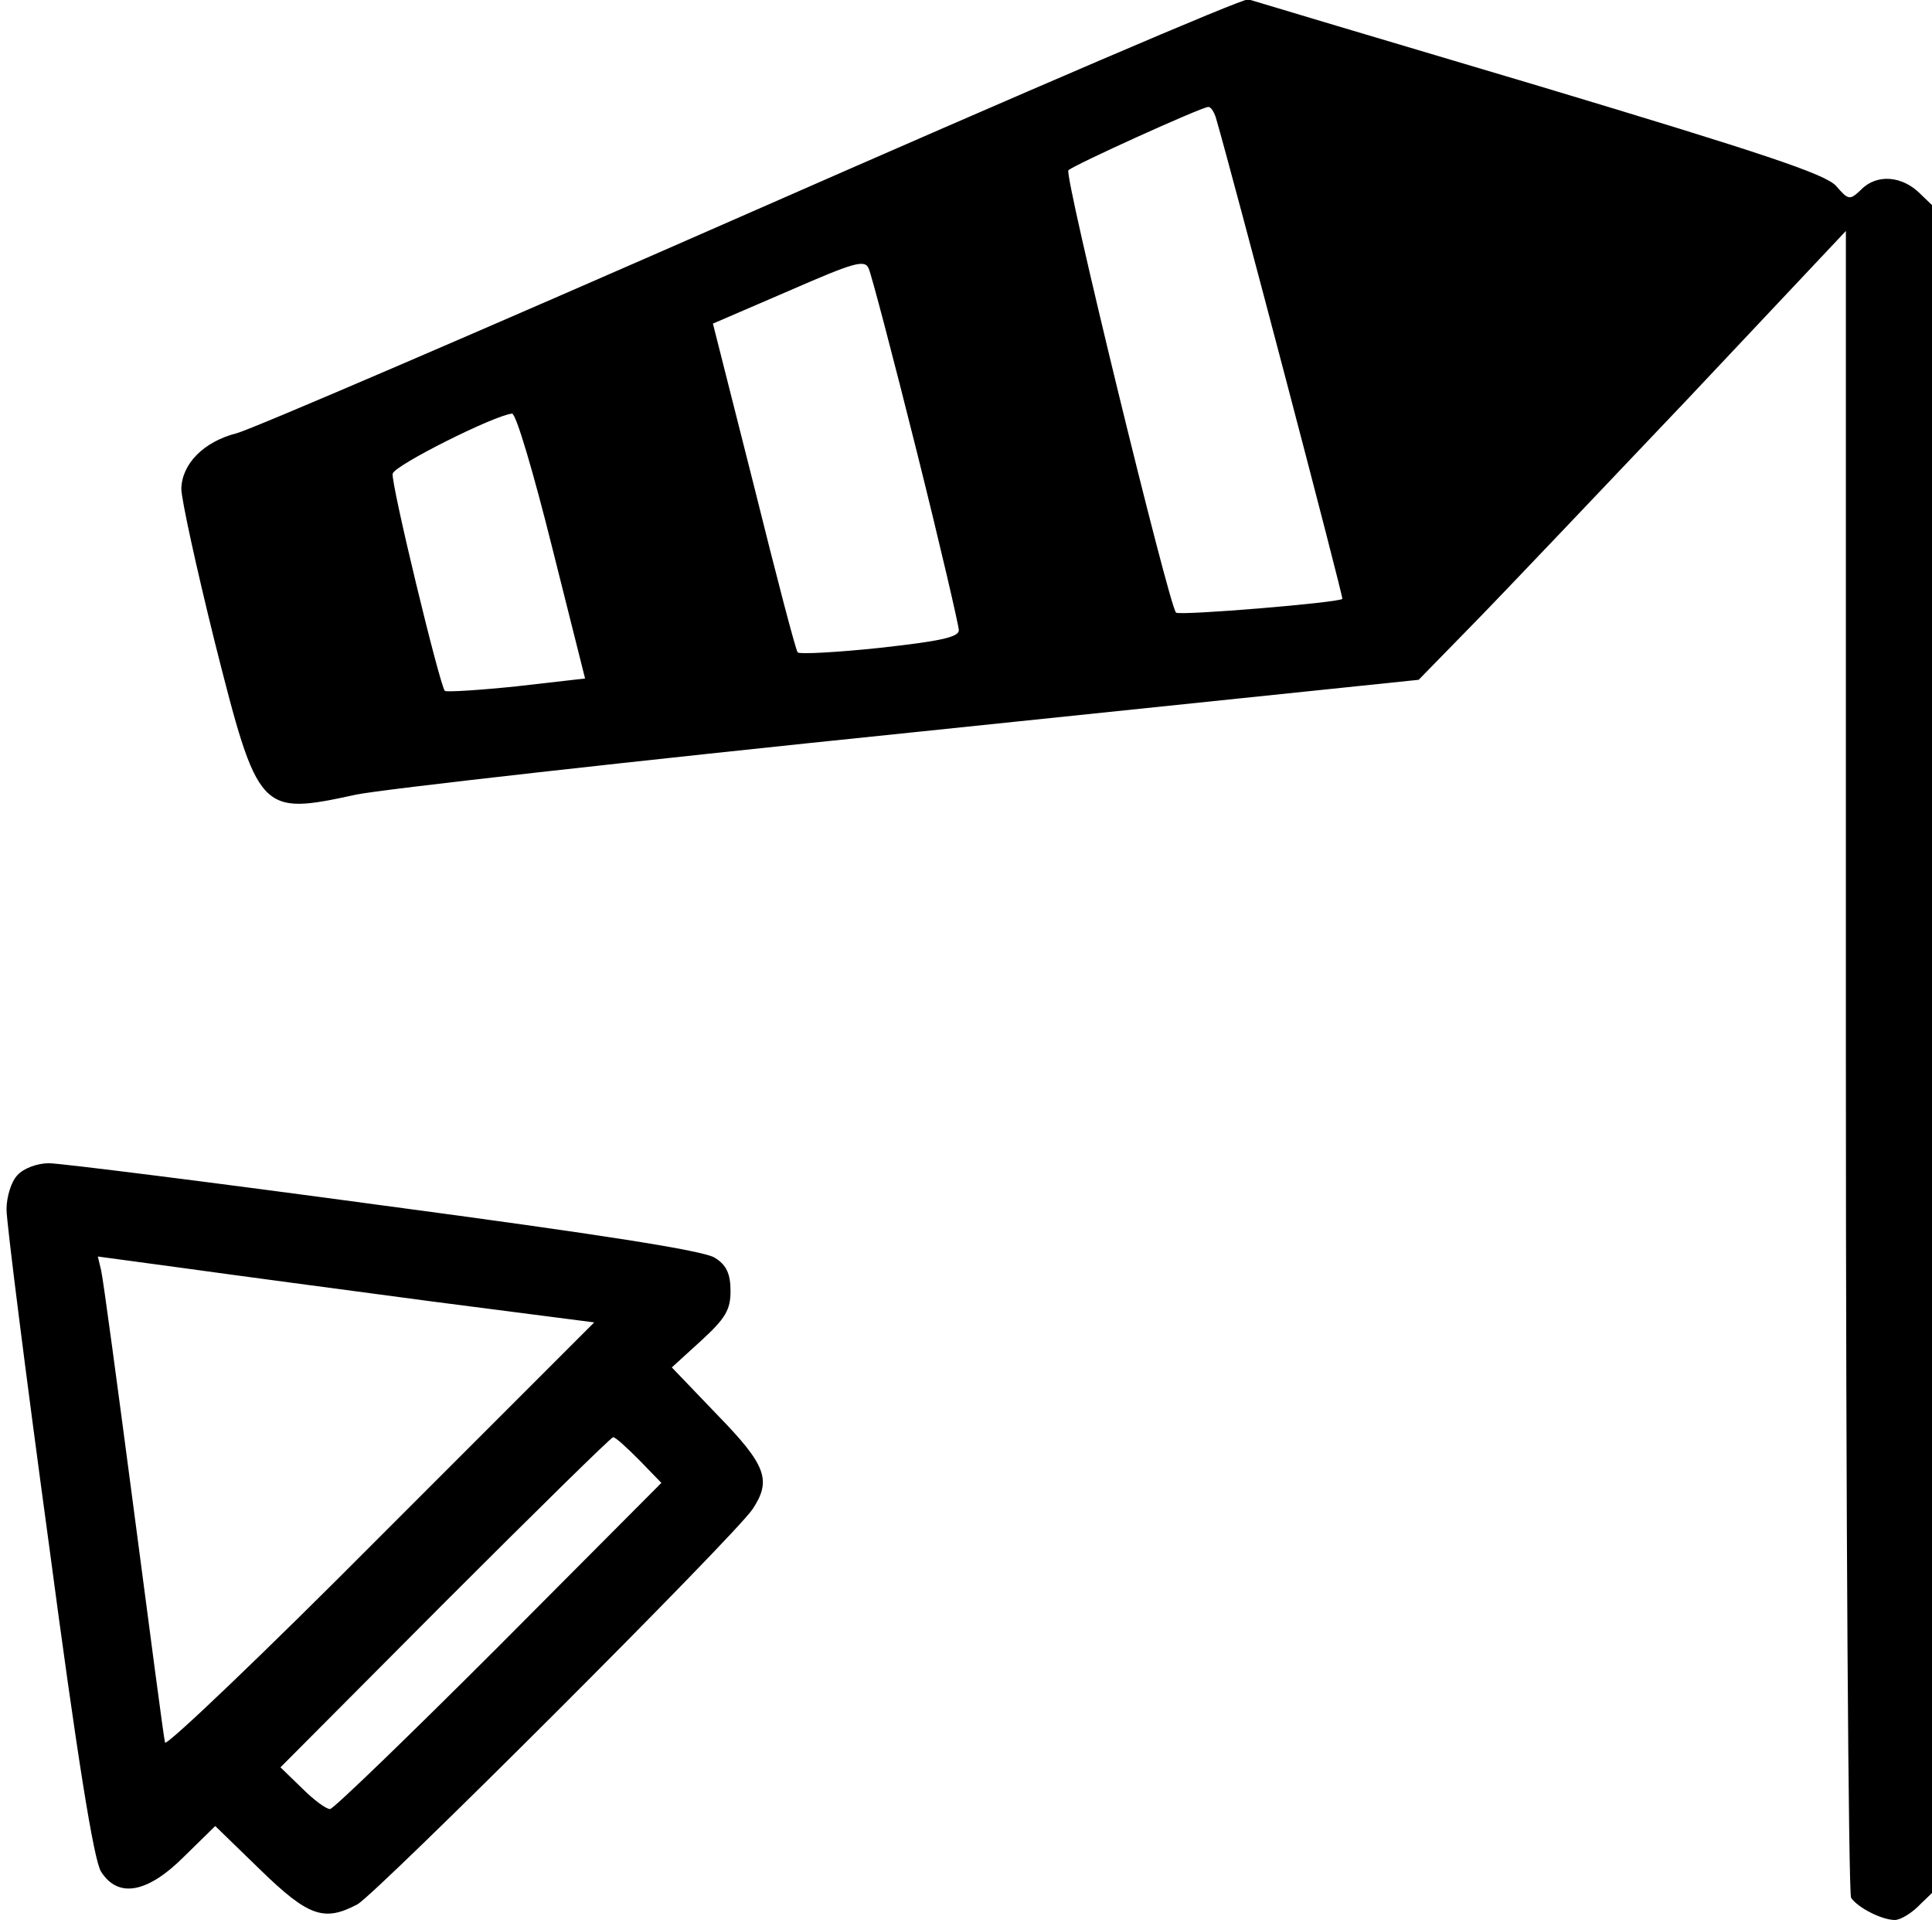
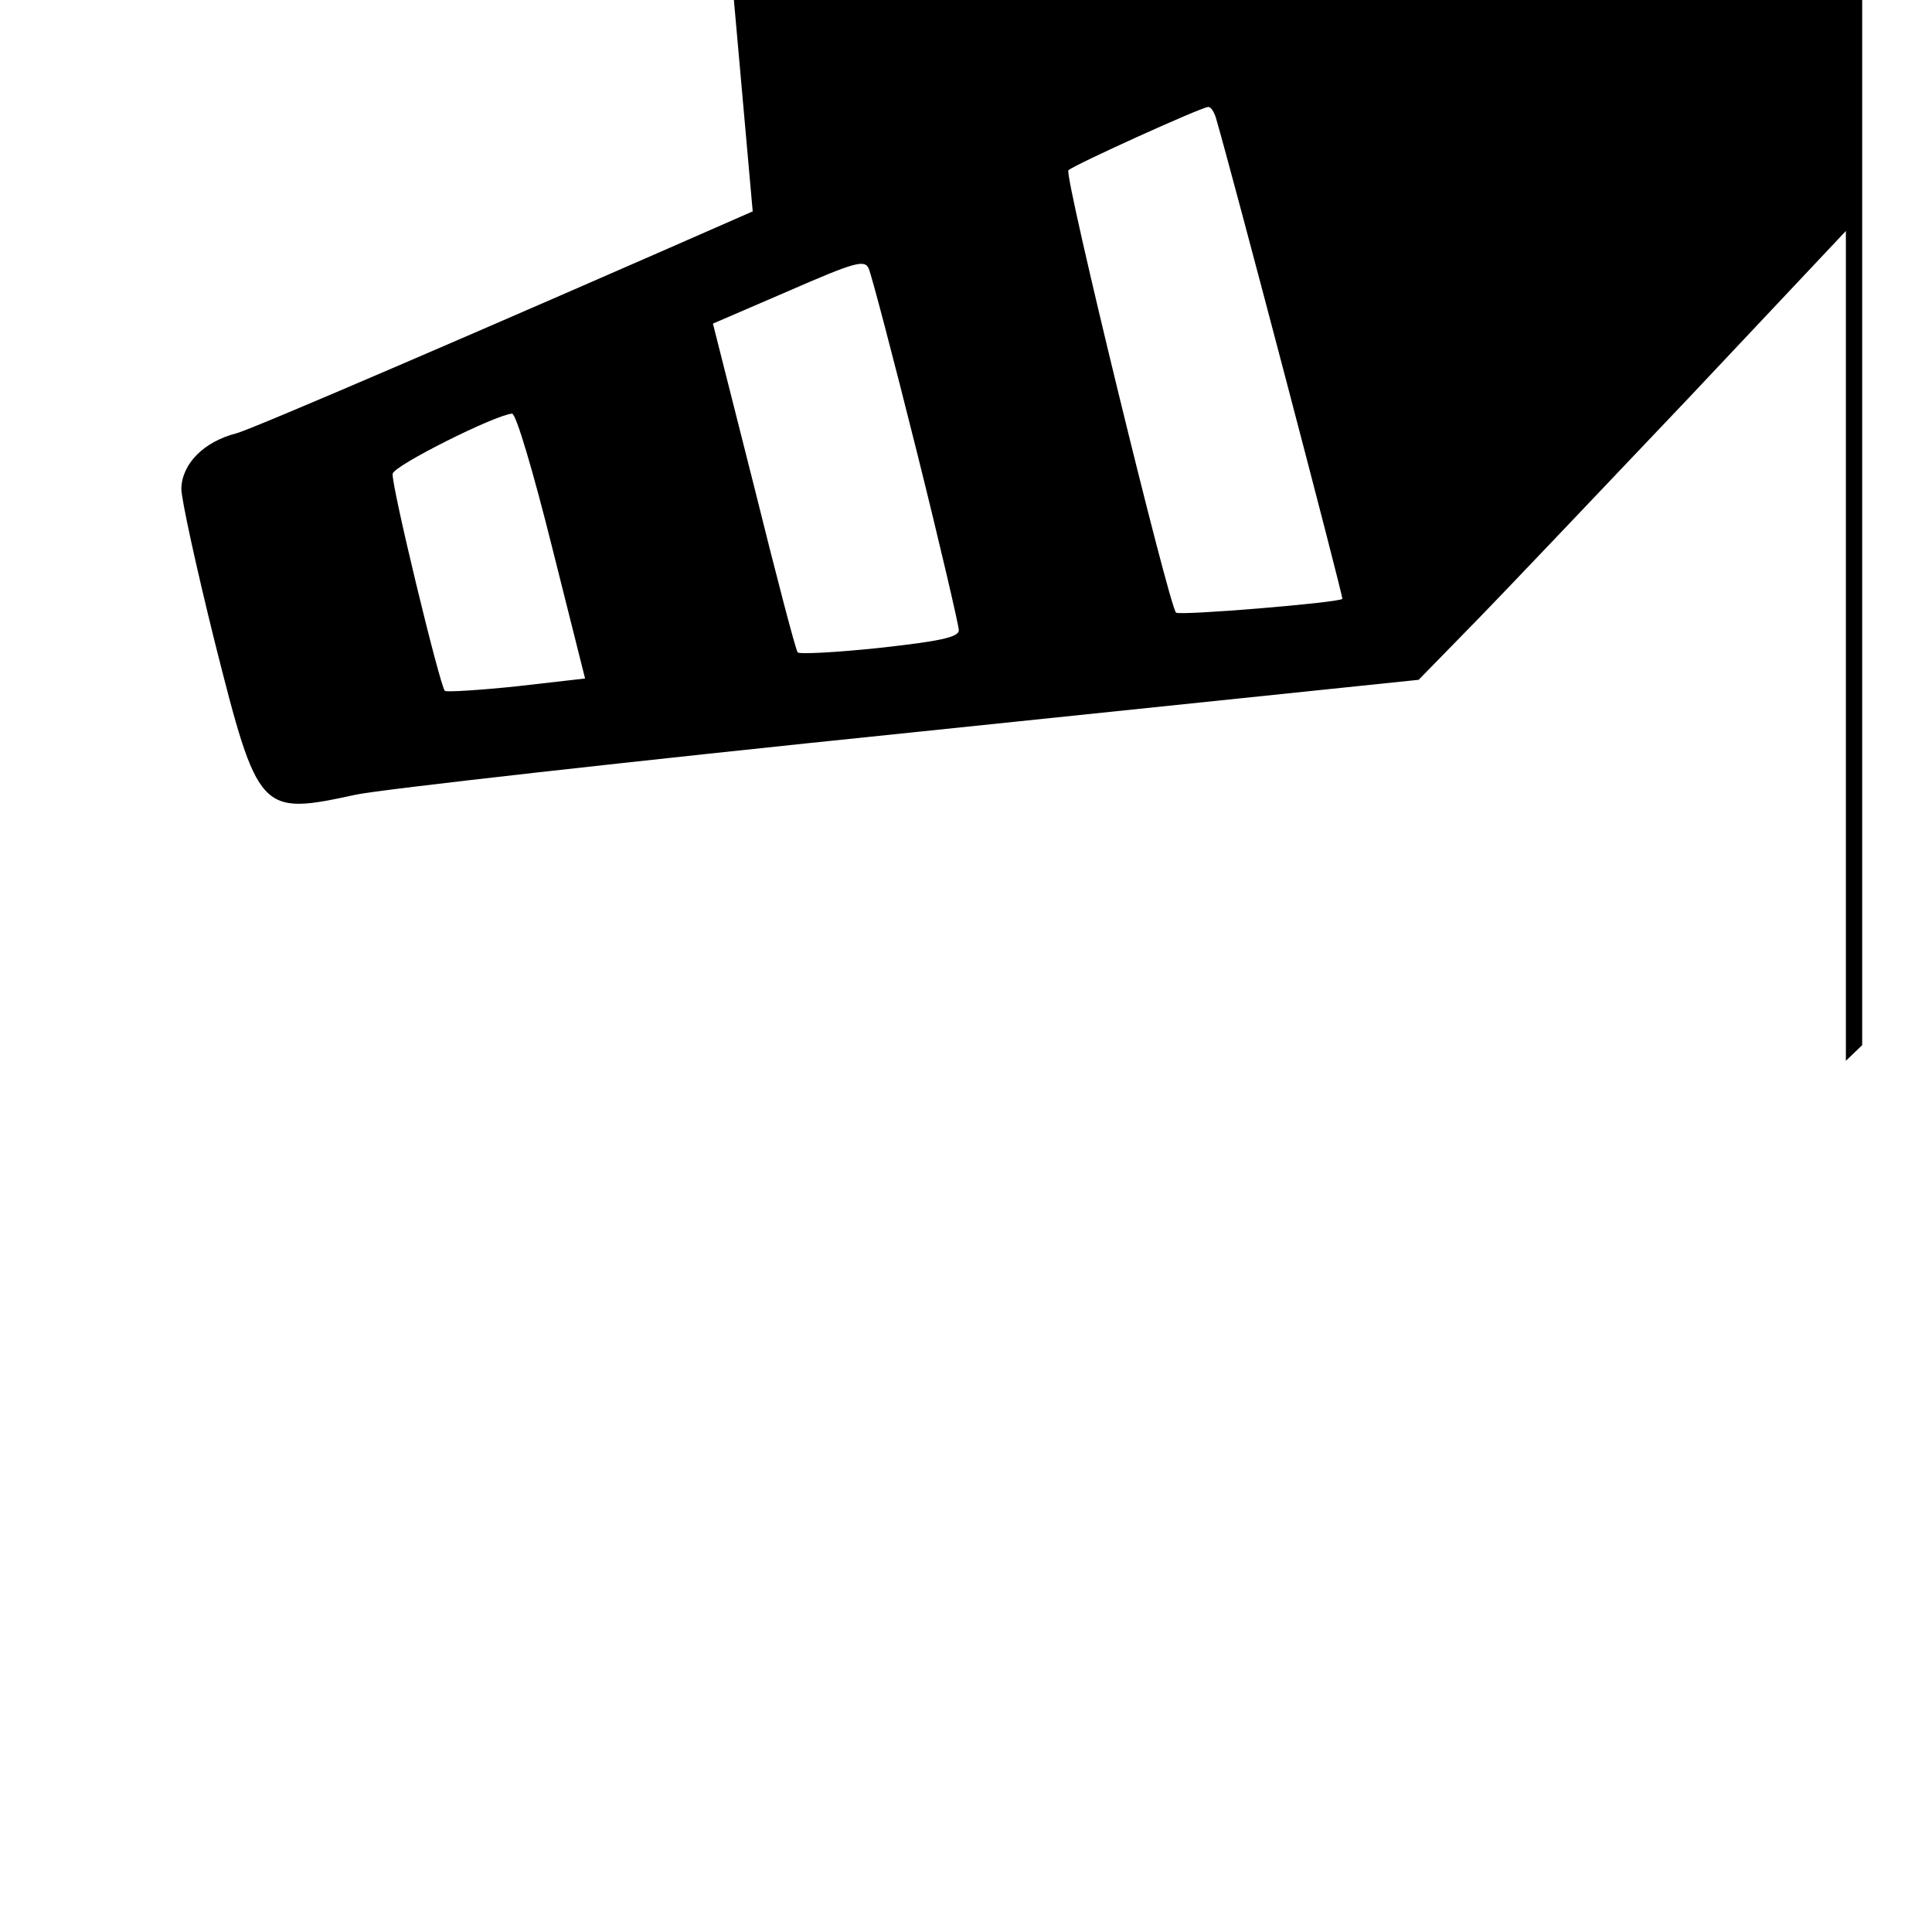
<svg xmlns="http://www.w3.org/2000/svg" version="1.0" width="468pt" height="465pt" viewBox="0 0 468 465" preserveAspectRatio="xMidYMid meet">
  <g transform="translate(0,465) scale(0.158,-0.158)" fill="#000000" stroke="none">
-     <path d="M1154 2619 c-412 -181 -768 -334 -791 -340 -51 -13 -84 -47 -85 -85 0 -16 23 -121 51 -234 67 -265 69 -267 217 -235 38 8 420 51 849 95 l780 81 85 87 c47 48 194 203 328 344 l242 257 0 -1272 c0 -700 4 -1277 8 -1283 10 -15 47 -34 67 -34 9 0 27 11 40 25 l25 24 0 1286 0 1286 -25 24 c-28 29 -68 32 -92 7 -17 -16 -19 -16 -38 6 -16 18 -112 50 -455 153 -239 71 -440 131 -446 133 -6 3 -348 -144 -760 -325z m710 144 c26 -89 196 -736 194 -738 -7 -6 -250 -26 -255 -21 -11 11 -172 671 -165 678 8 8 202 96 214 97 4 1 9 -7 12 -16z m-459 -510 c36 -144 65 -269 65 -276 0 -11 -31 -17 -121 -27 -66 -7 -123 -10 -126 -7 -3 3 -33 118 -67 255 l-63 249 116 50 c101 44 117 49 123 34 4 -9 37 -134 73 -278z m-559 -147 l51 -203 -105 -12 c-58 -6 -107 -9 -110 -7 -8 9 -83 319 -80 333 3 13 157 90 183 92 6 1 33 -91 61 -203z" />
-     <path d="M27 1142 c-10 -10 -17 -34 -17 -53 0 -19 29 -249 65 -513 43 -324 69 -486 80 -502 26 -41 71 -33 127 23 l48 47 69 -67 c74 -72 98 -80 149 -53 29 16 579 565 606 606 29 44 21 67 -54 144 l-70 73 45 41 c37 34 45 47 45 76 0 26 -6 40 -24 51 -16 11 -177 36 -507 80 -266 36 -497 65 -514 65 -18 0 -39 -8 -48 -18z m636 -194 l248 -32 -328 -328 c-180 -181 -329 -323 -330 -316 -2 7 -23 168 -48 358 -25 190 -47 354 -50 366 l-5 21 133 -18 c72 -10 244 -33 380 -51z m317 -243 l34 -35 -249 -250 c-138 -138 -254 -250 -259 -250 -6 0 -25 14 -43 32 l-33 32 252 253 c139 139 255 253 258 253 4 0 21 -16 40 -35z" />
+     <path d="M1154 2619 c-412 -181 -768 -334 -791 -340 -51 -13 -84 -47 -85 -85 0 -16 23 -121 51 -234 67 -265 69 -267 217 -235 38 8 420 51 849 95 l780 81 85 87 c47 48 194 203 328 344 l242 257 0 -1272 l25 24 0 1286 0 1286 -25 24 c-28 29 -68 32 -92 7 -17 -16 -19 -16 -38 6 -16 18 -112 50 -455 153 -239 71 -440 131 -446 133 -6 3 -348 -144 -760 -325z m710 144 c26 -89 196 -736 194 -738 -7 -6 -250 -26 -255 -21 -11 11 -172 671 -165 678 8 8 202 96 214 97 4 1 9 -7 12 -16z m-459 -510 c36 -144 65 -269 65 -276 0 -11 -31 -17 -121 -27 -66 -7 -123 -10 -126 -7 -3 3 -33 118 -67 255 l-63 249 116 50 c101 44 117 49 123 34 4 -9 37 -134 73 -278z m-559 -147 l51 -203 -105 -12 c-58 -6 -107 -9 -110 -7 -8 9 -83 319 -80 333 3 13 157 90 183 92 6 1 33 -91 61 -203z" />
  </g>
</svg>